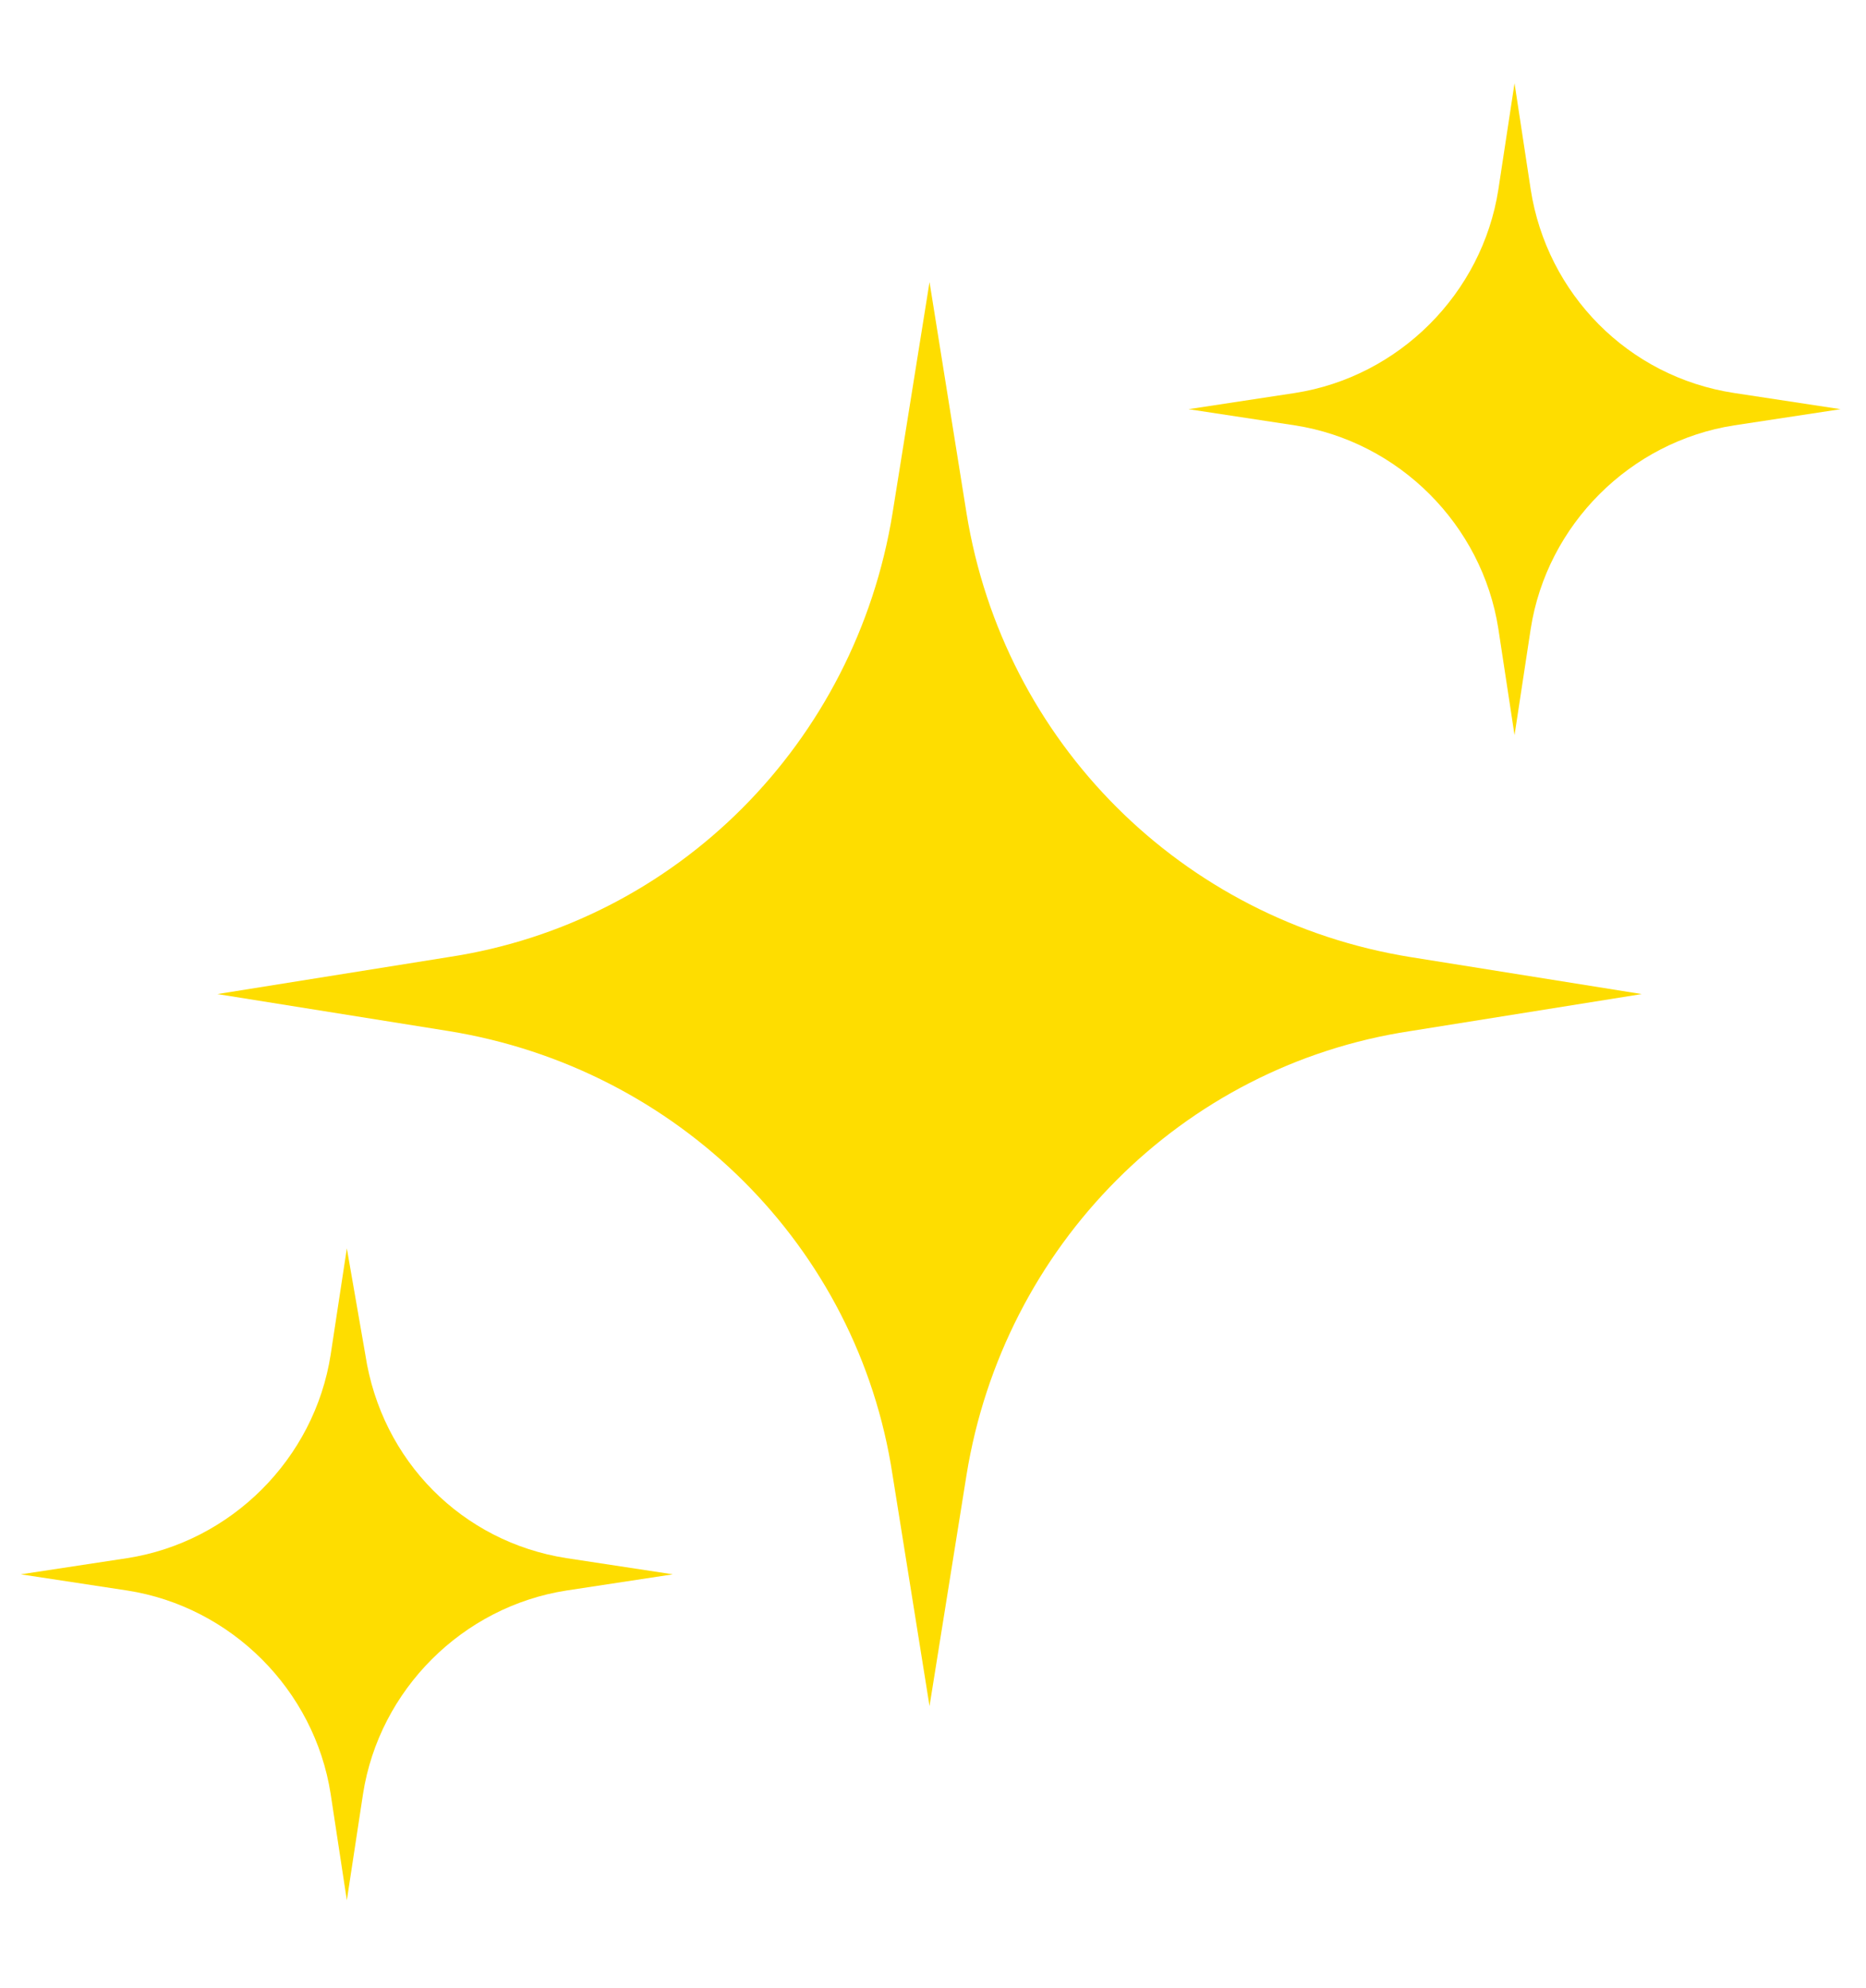
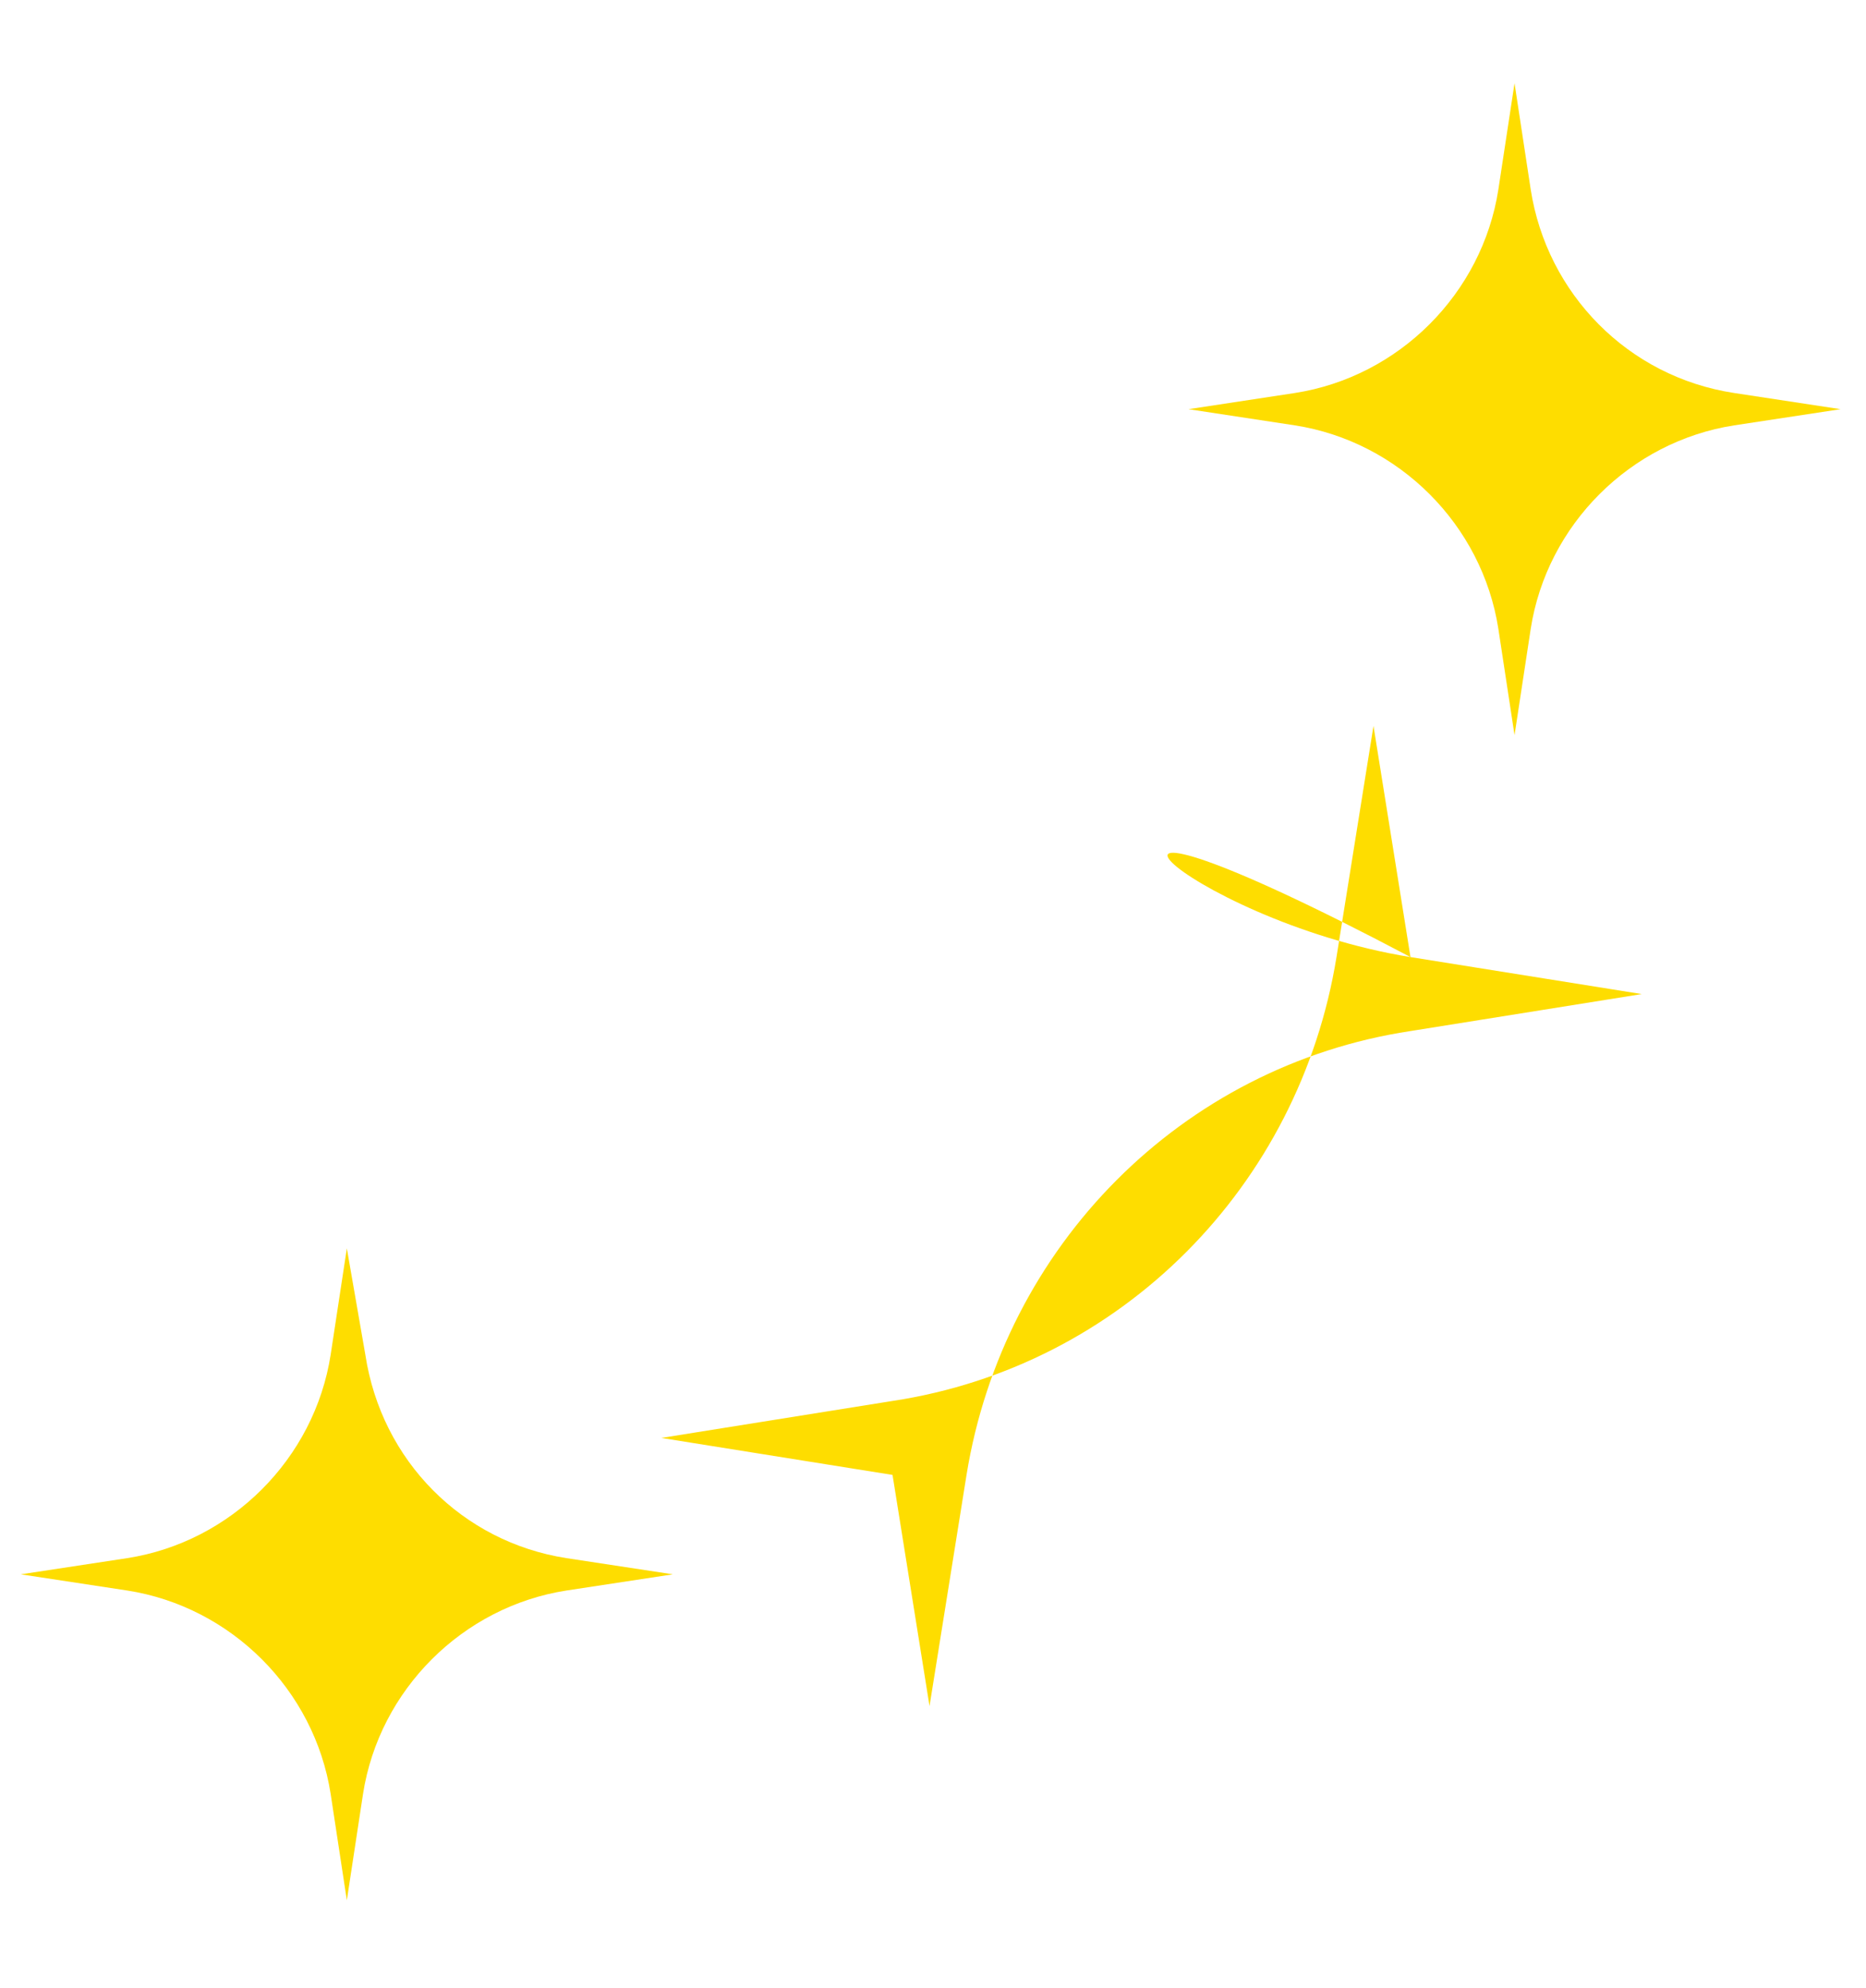
<svg xmlns="http://www.w3.org/2000/svg" version="1.1" id="Layer_1" x="0px" y="0px" width="80.7px" height="86px" viewBox="0 0 80.7 86" style="enable-background:new 0 0 80.7 86;" xml:space="preserve">
  <style type="text/css"> .st0{fill:#FEDD00;} </style>
  <g>
-     <path class="st0" d="M15.8,58.6L15,54l-0.7,4.6c-0.7,4.5-4.3,8.1-8.8,8.8l-4.6,0.7l4.6,0.7c4.5,0.7,8.1,4.3,8.8,8.8l0.7,4.6 l0.7-4.6c0.7-4.5,4.3-8.1,8.8-8.8l4.6-0.7l-4.6-0.7C20,66.7,16.5,63.2,15.8,58.6 M66.2,8.2l-0.7-4.6l-0.7,4.6 c-0.7,4.5-4.3,8.1-8.8,8.8l-4.6,0.7l4.6,0.7c4.5,0.7,8.1,4.3,8.8,8.8l0.7,4.6l0.7-4.6c0.7-4.5,4.3-8.1,8.8-8.8l4.6-0.7L75,17 C70.4,16.3,66.9,12.7,66.2,8.2 M61,41.4l10,1.6l-10,1.6c-9.9,1.5-17.6,9.3-19.2,19.2l-1.6,10l-1.6-10c-1.5-9.9-9.3-17.6-19.2-19.2 l-10-1.6l10-1.6c9.9-1.5,17.6-9.3,19.2-19.2l1.6-10l1.6,10C43.4,32.1,51.1,39.8,61,41.4" />
+     <path class="st0" d="M15.8,58.6L15,54l-0.7,4.6c-0.7,4.5-4.3,8.1-8.8,8.8l-4.6,0.7l4.6,0.7c4.5,0.7,8.1,4.3,8.8,8.8l0.7,4.6 l0.7-4.6c0.7-4.5,4.3-8.1,8.8-8.8l4.6-0.7l-4.6-0.7C20,66.7,16.5,63.2,15.8,58.6 M66.2,8.2l-0.7-4.6l-0.7,4.6 c-0.7,4.5-4.3,8.1-8.8,8.8l-4.6,0.7l4.6,0.7c4.5,0.7,8.1,4.3,8.8,8.8l0.7,4.6l0.7-4.6c0.7-4.5,4.3-8.1,8.8-8.8l4.6-0.7L75,17 C70.4,16.3,66.9,12.7,66.2,8.2 M61,41.4l10,1.6l-10,1.6c-9.9,1.5-17.6,9.3-19.2,19.2l-1.6,10l-1.6-10l-10-1.6l10-1.6c9.9-1.5,17.6-9.3,19.2-19.2l1.6-10l1.6,10C43.4,32.1,51.1,39.8,61,41.4" />
  </g>
</svg>